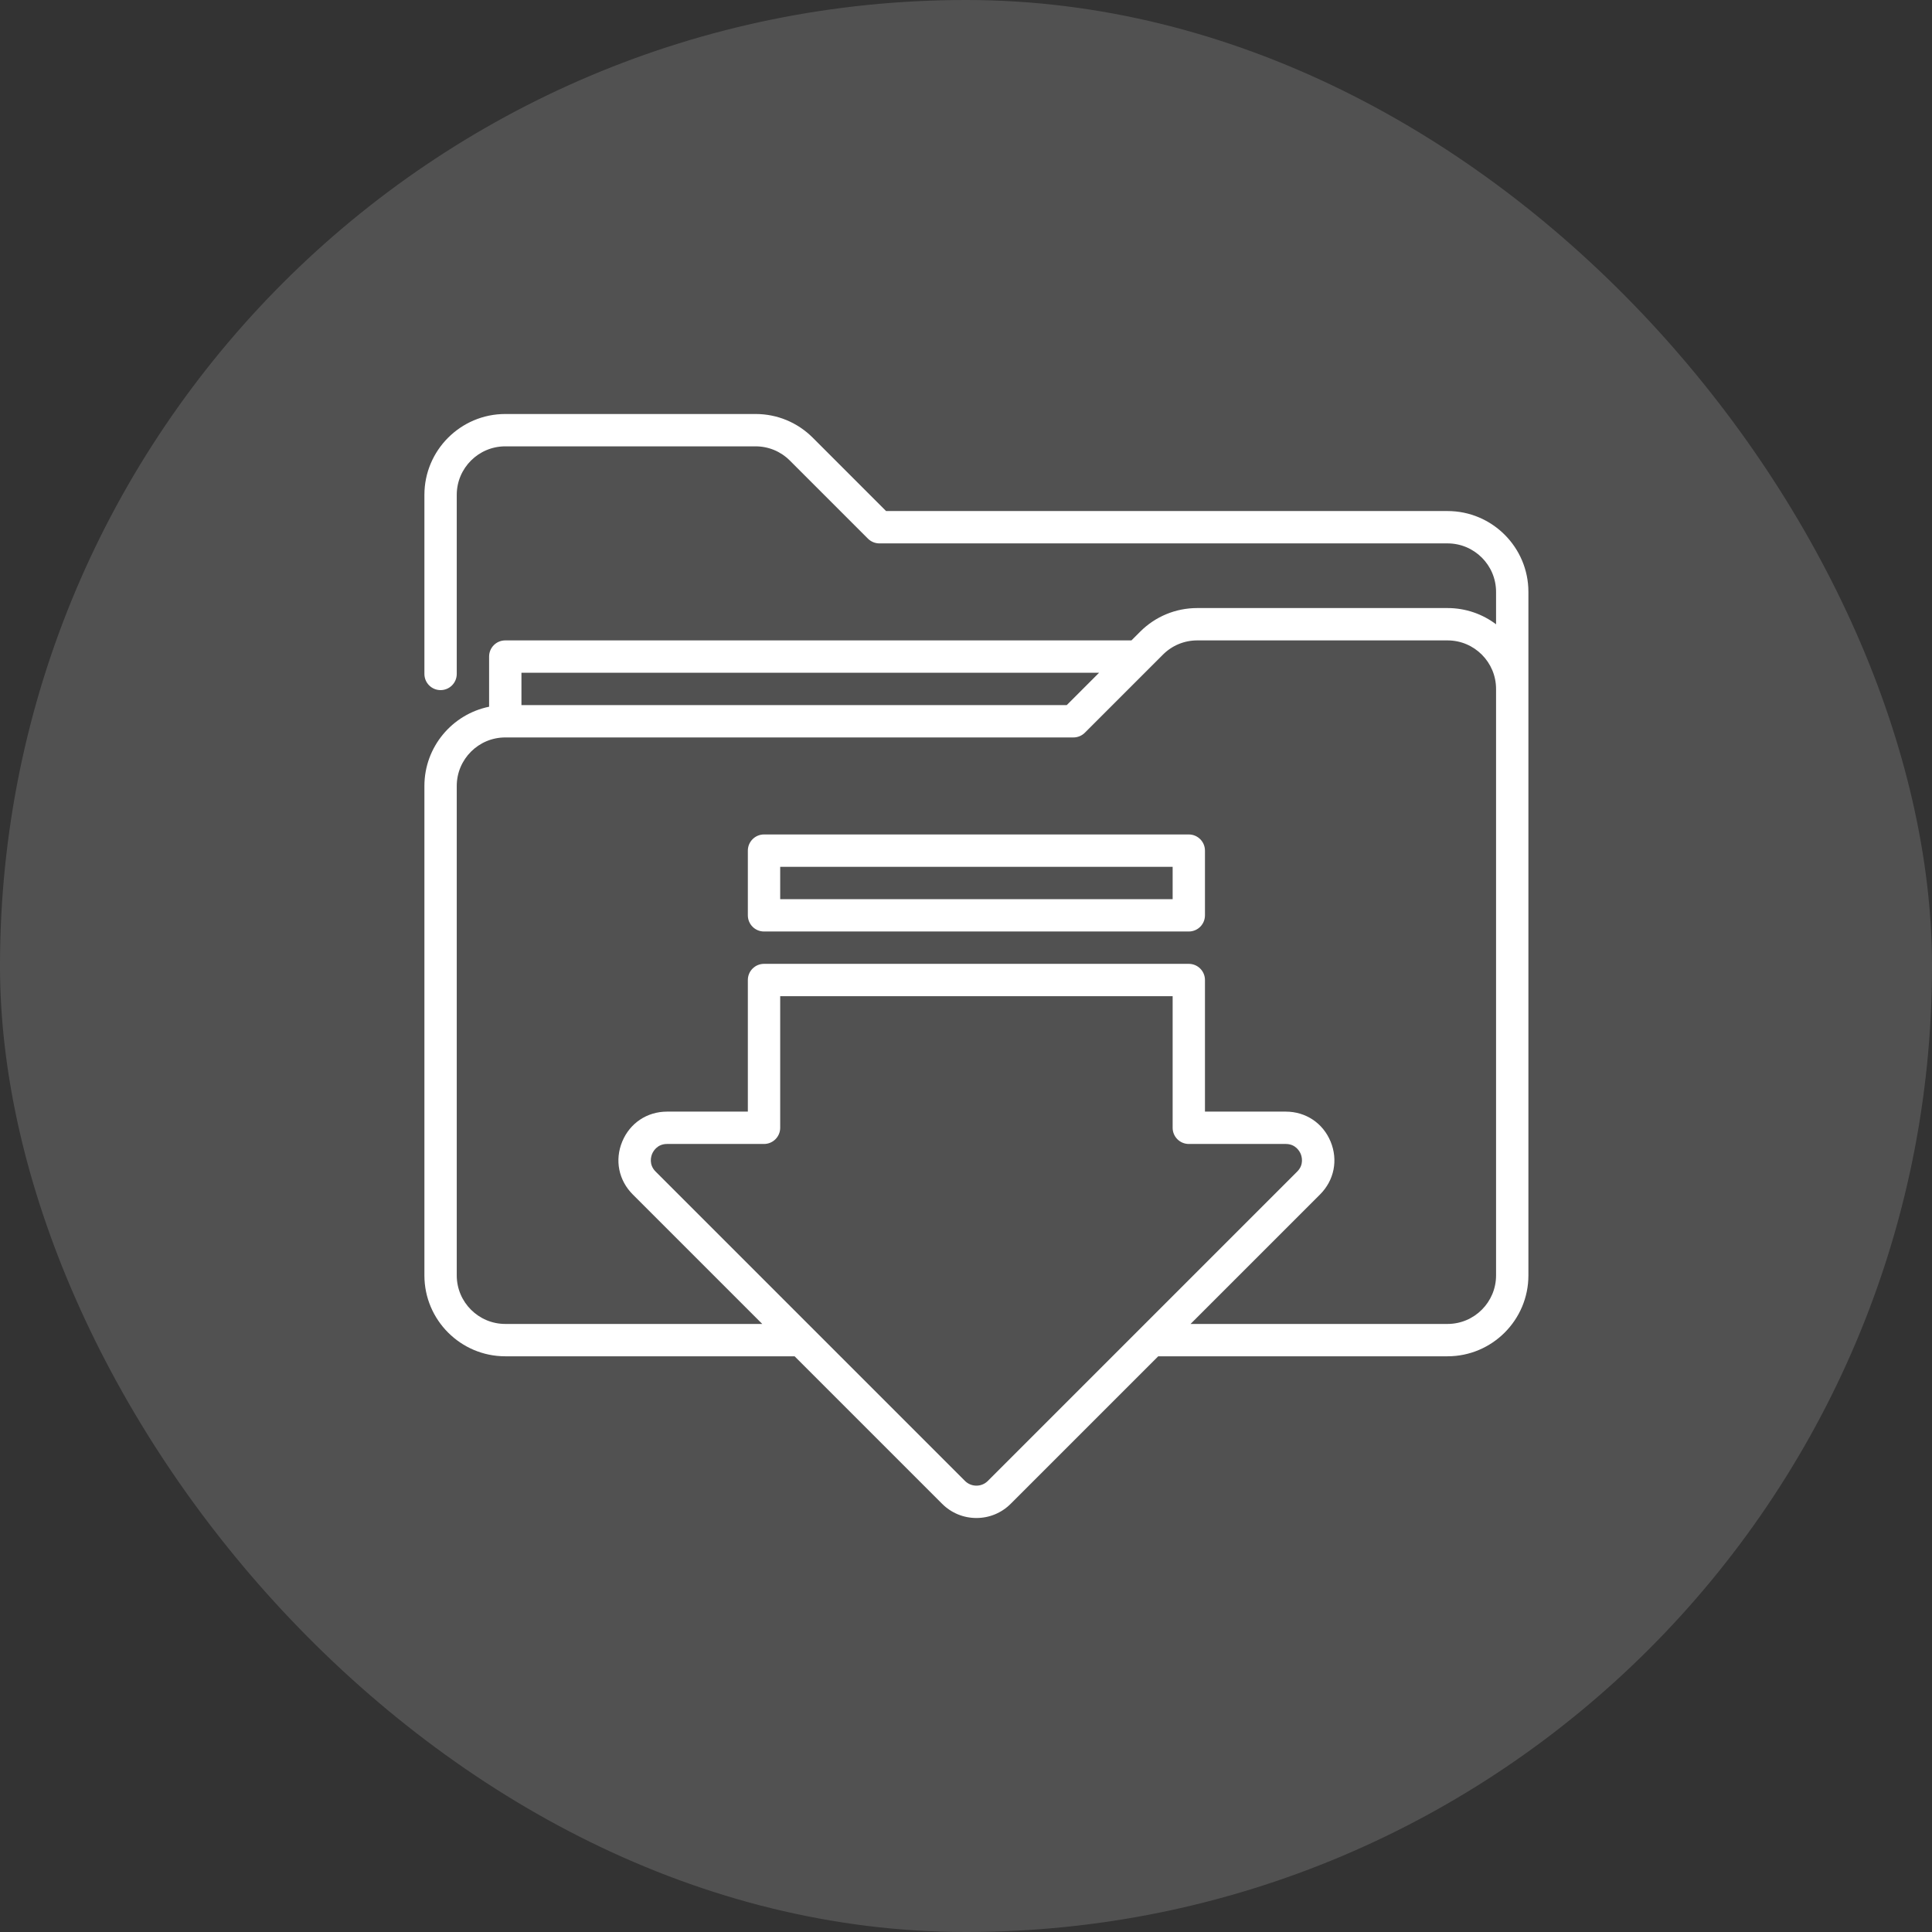
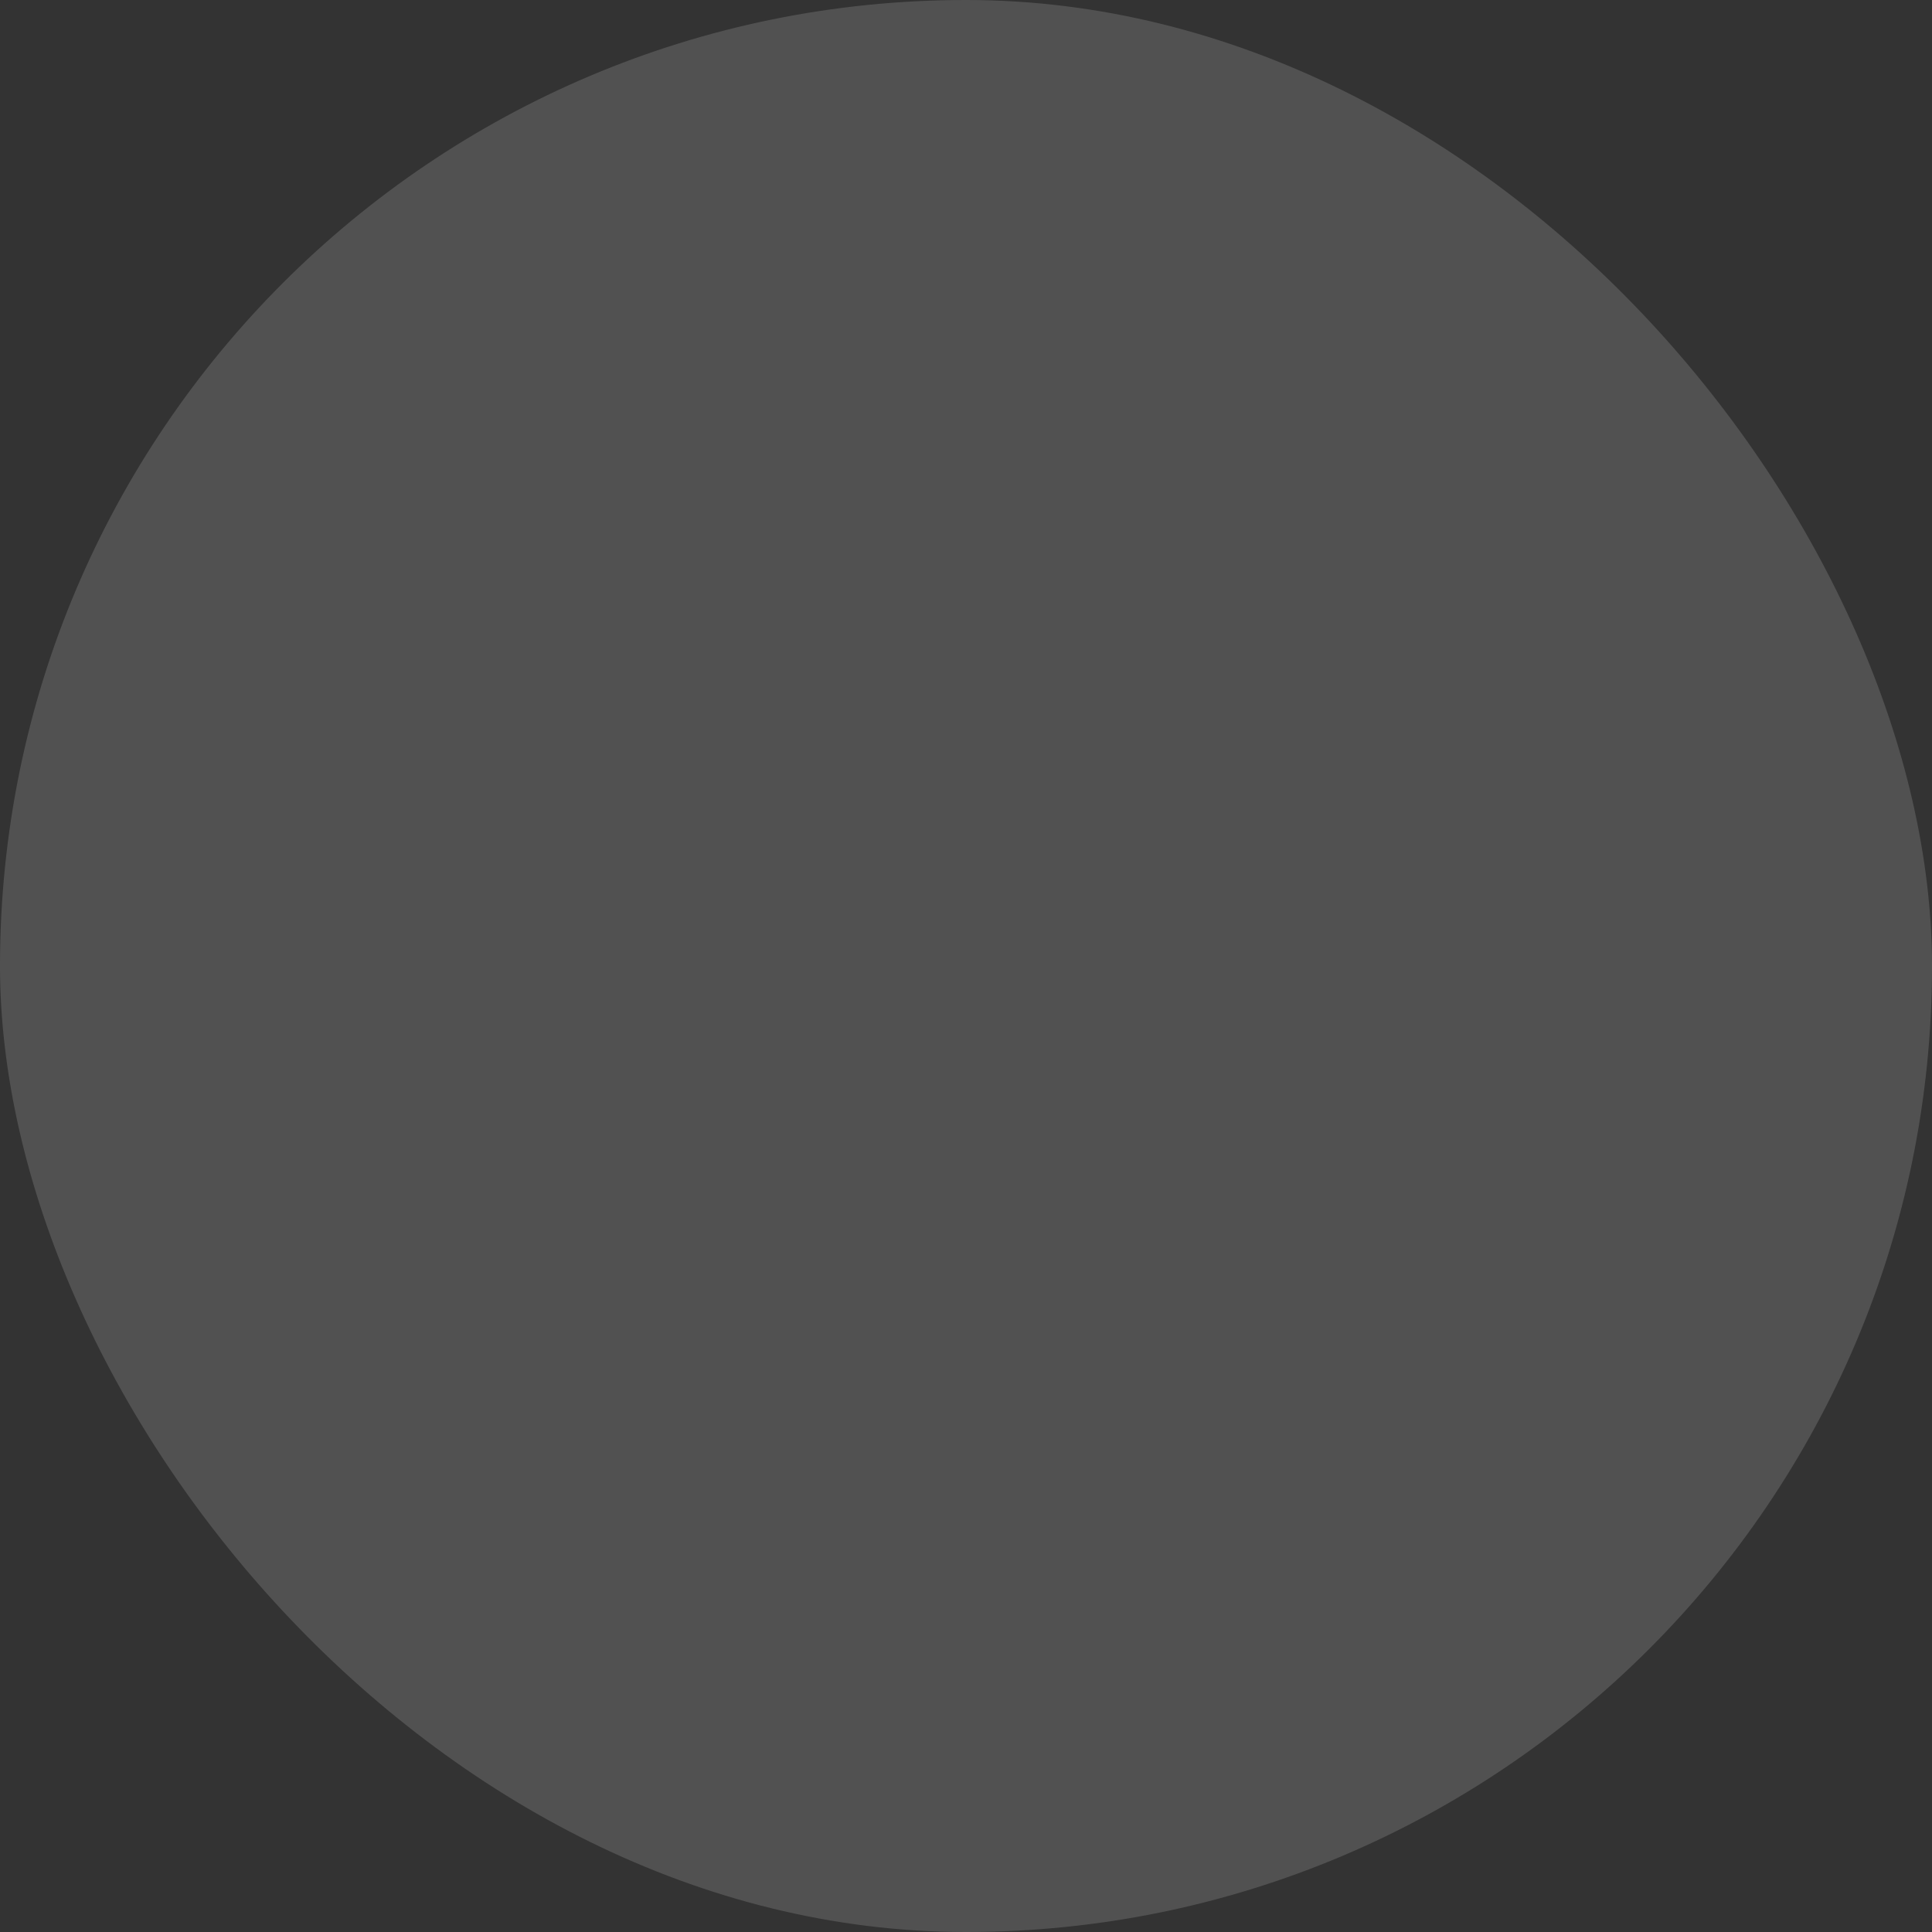
<svg xmlns="http://www.w3.org/2000/svg" width="70" height="70" viewBox="0 0 70 70" fill="none">
  <rect x="0" y="0" width="70" height="70" fill="#333333" stroke="none" />
  <rect width="70" height="70" rx="35" fill="white" fill-opacity="0.15" />
  <g clip-path="url(#clip0_10569_6603)">
    <path d="M52.447 18.516H32.104L29.447 15.858C28.893 15.305 28.158 15 27.375 15H18.307C16.691 15 15.377 16.314 15.377 17.93V24.418C15.377 24.742 15.639 25.004 15.963 25.004C16.287 25.004 16.549 24.742 16.549 24.418V17.93C16.549 16.96 17.338 16.172 18.307 16.172H27.375C27.845 16.172 28.286 16.355 28.618 16.687L31.447 19.516C31.557 19.626 31.706 19.688 31.862 19.688H52.447C53.417 19.688 54.205 20.476 54.205 21.445V22.619C53.715 22.25 53.107 22.031 52.447 22.031H43.379C42.597 22.031 41.861 22.336 41.308 22.889L40.994 23.203H18.307C17.983 23.203 17.721 23.465 17.721 23.789V25.606C16.385 25.878 15.377 27.062 15.377 28.477V46.211C15.377 47.826 16.691 49.141 18.307 49.141H28.79L34.134 54.485C34.466 54.817 34.908 55 35.377 55C35.847 55 36.288 54.817 36.62 54.485L41.965 49.141H52.447C54.063 49.141 55.377 47.826 55.377 46.211V21.445C55.377 19.83 54.063 18.516 52.447 18.516ZM39.822 24.375L38.65 25.547H18.893V24.375H39.822ZM35.791 53.657C35.681 53.767 35.534 53.828 35.377 53.828C35.221 53.828 35.074 53.767 34.963 53.657L23.754 42.448C23.497 42.191 23.592 41.894 23.627 41.809C23.662 41.725 23.805 41.448 24.169 41.448H27.682C28.006 41.448 28.268 41.185 28.268 40.862V36.094H42.487V40.862C42.487 41.185 42.749 41.448 43.072 41.448H46.586C46.949 41.448 47.092 41.724 47.127 41.809C47.162 41.894 47.257 42.191 47 42.448L35.791 53.657ZM54.205 46.211C54.205 47.18 53.417 47.969 52.447 47.969H43.136L47.829 43.276C48.341 42.764 48.487 42.03 48.21 41.361C47.933 40.692 47.31 40.276 46.586 40.276H43.658V35.508C43.658 35.184 43.396 34.922 43.072 34.922H27.682C27.358 34.922 27.096 35.184 27.096 35.508V40.276H24.169C23.444 40.276 22.822 40.692 22.545 41.361C22.267 42.03 22.413 42.764 22.926 43.277L27.618 47.969H18.307C17.338 47.969 16.549 47.18 16.549 46.211V28.477C16.549 27.507 17.338 26.719 18.307 26.719H38.893C39.048 26.719 39.197 26.657 39.307 26.547L42.136 23.718C42.468 23.386 42.91 23.203 43.379 23.203H52.447C53.417 23.203 54.205 23.992 54.205 24.961V46.211Z" fill="white" />
    <path d="M43.072 30.234H27.682C27.358 30.234 27.096 30.497 27.096 30.82V33.164C27.096 33.488 27.358 33.75 27.682 33.75H43.072C43.396 33.75 43.658 33.488 43.658 33.164V30.82C43.658 30.497 43.396 30.234 43.072 30.234ZM42.487 32.578H28.268V31.406H42.487V32.578Z" fill="white" />
  </g>
  <defs>
    <clipPath id="clip0_10569_6603">
-       <rect width="40" height="40" fill="white" transform="translate(15.377 15)" />
-     </clipPath>
+       </clipPath>
  </defs>
</svg>